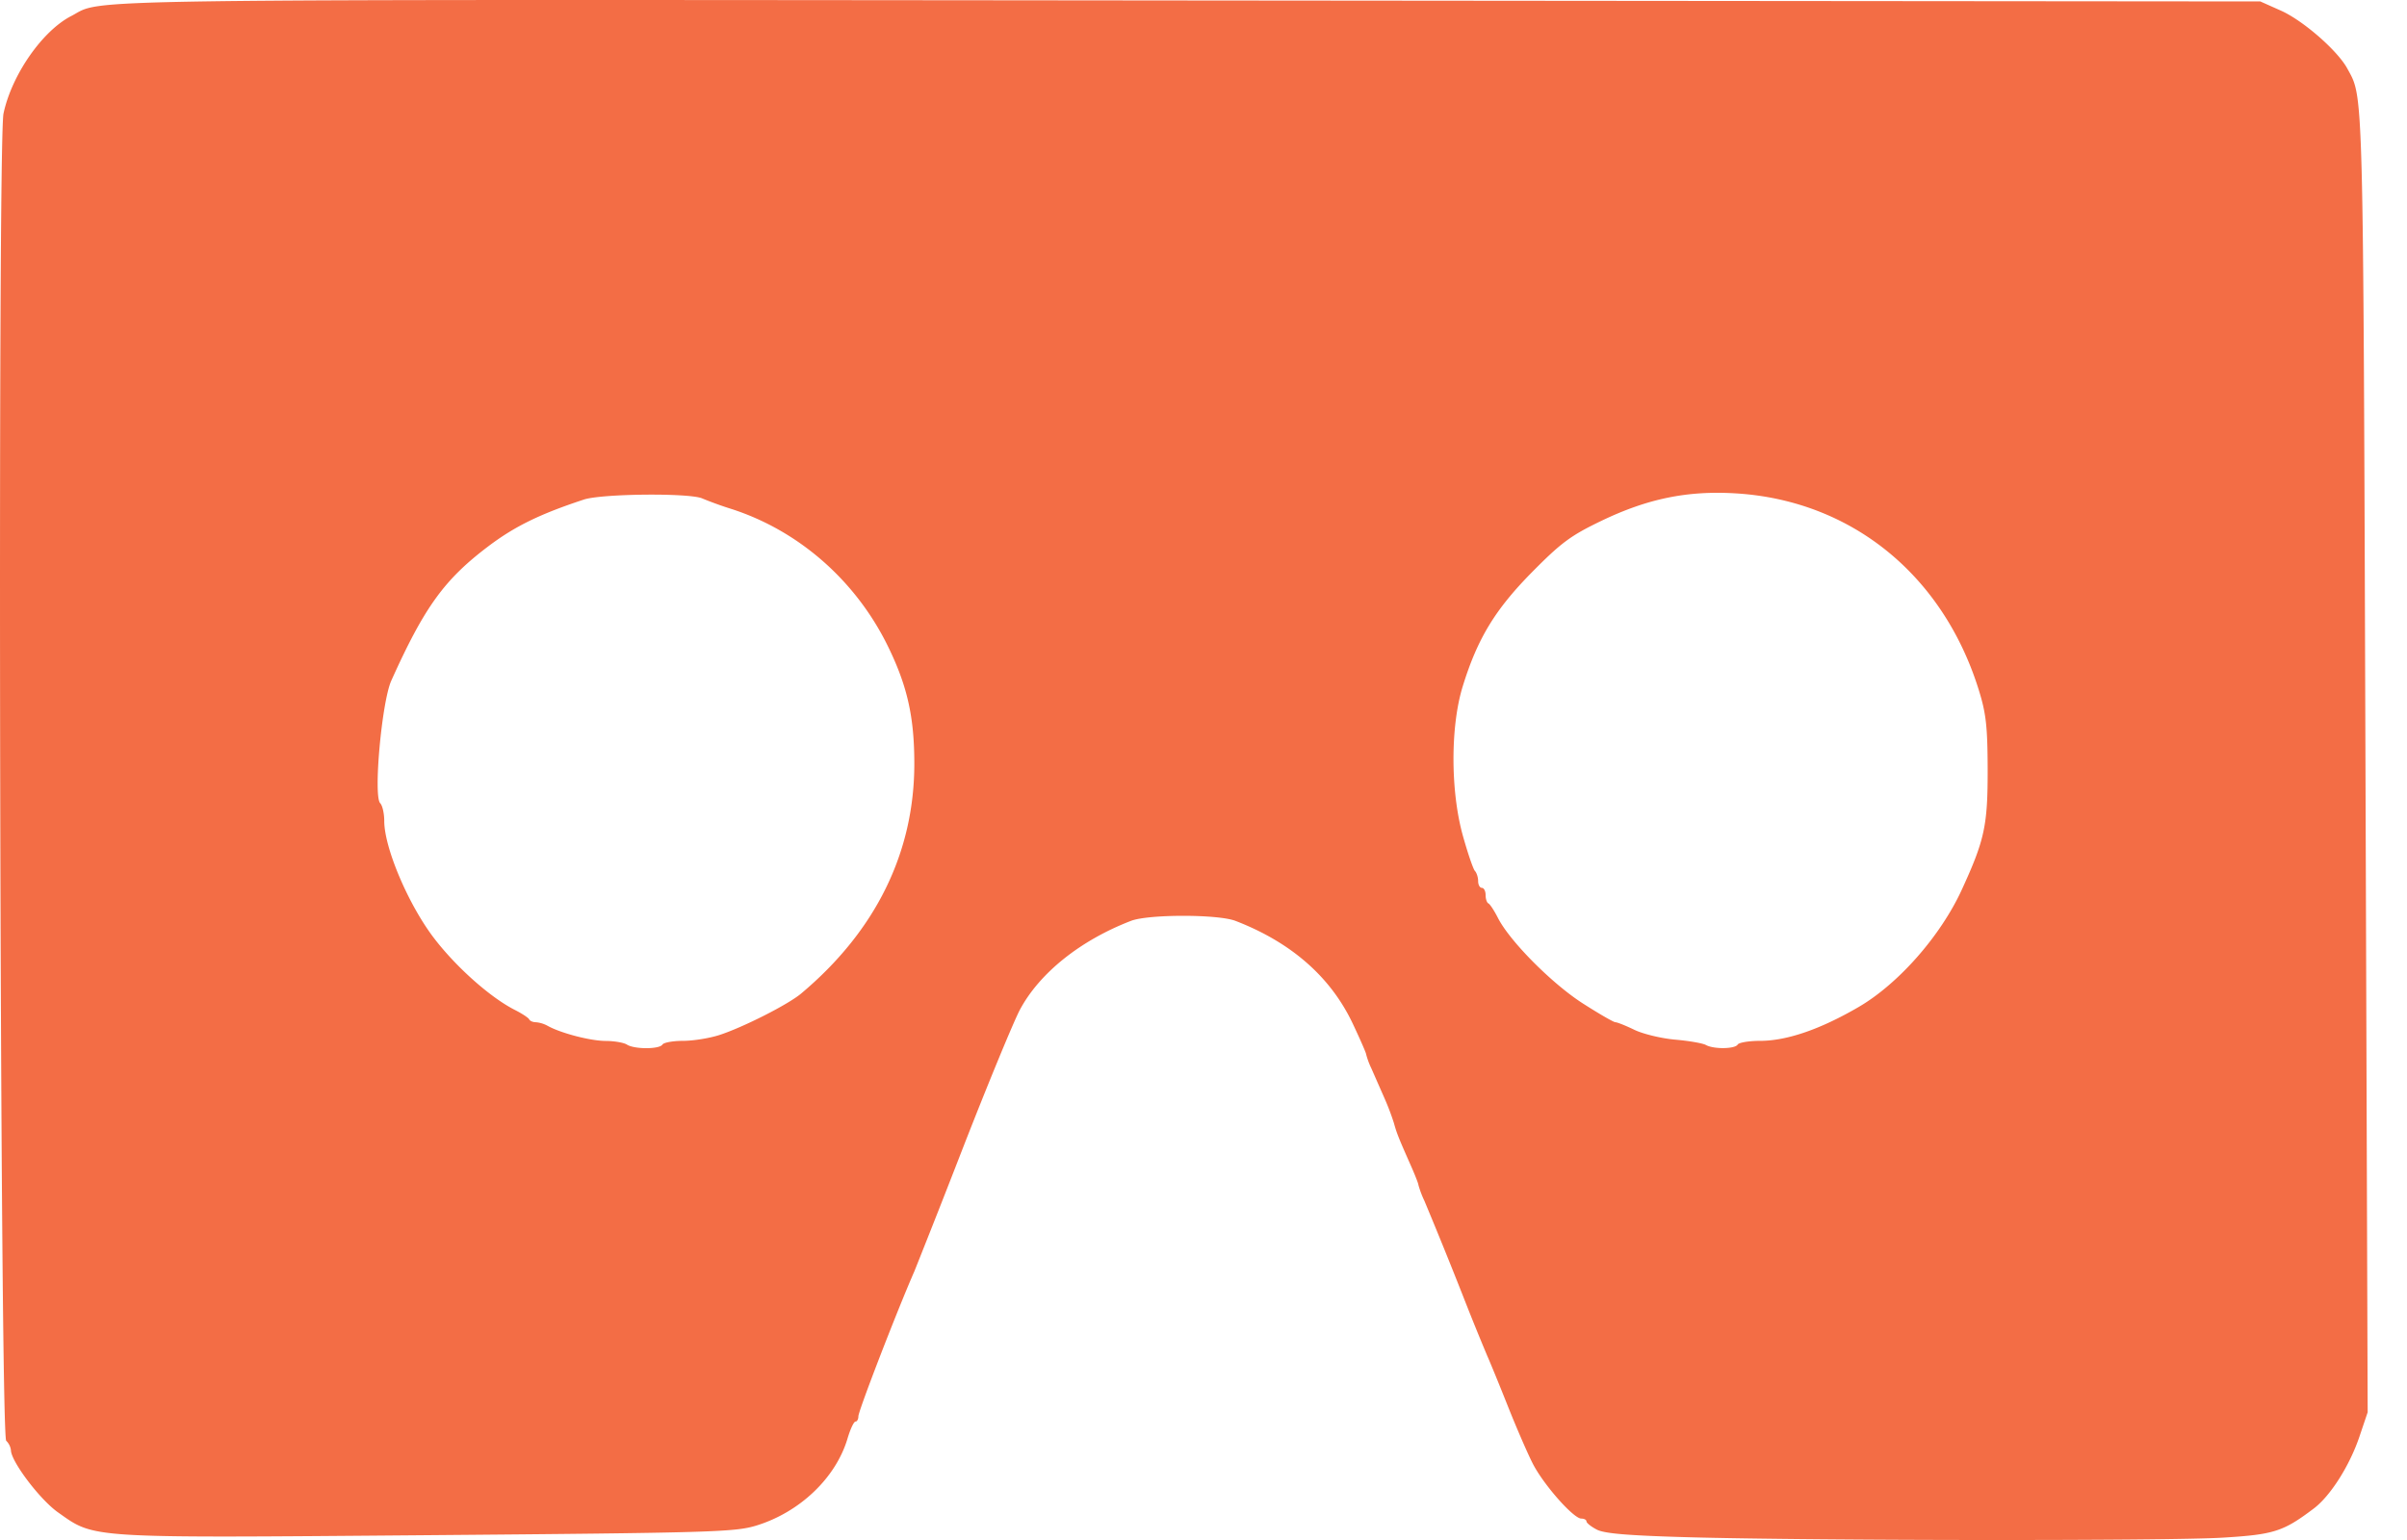
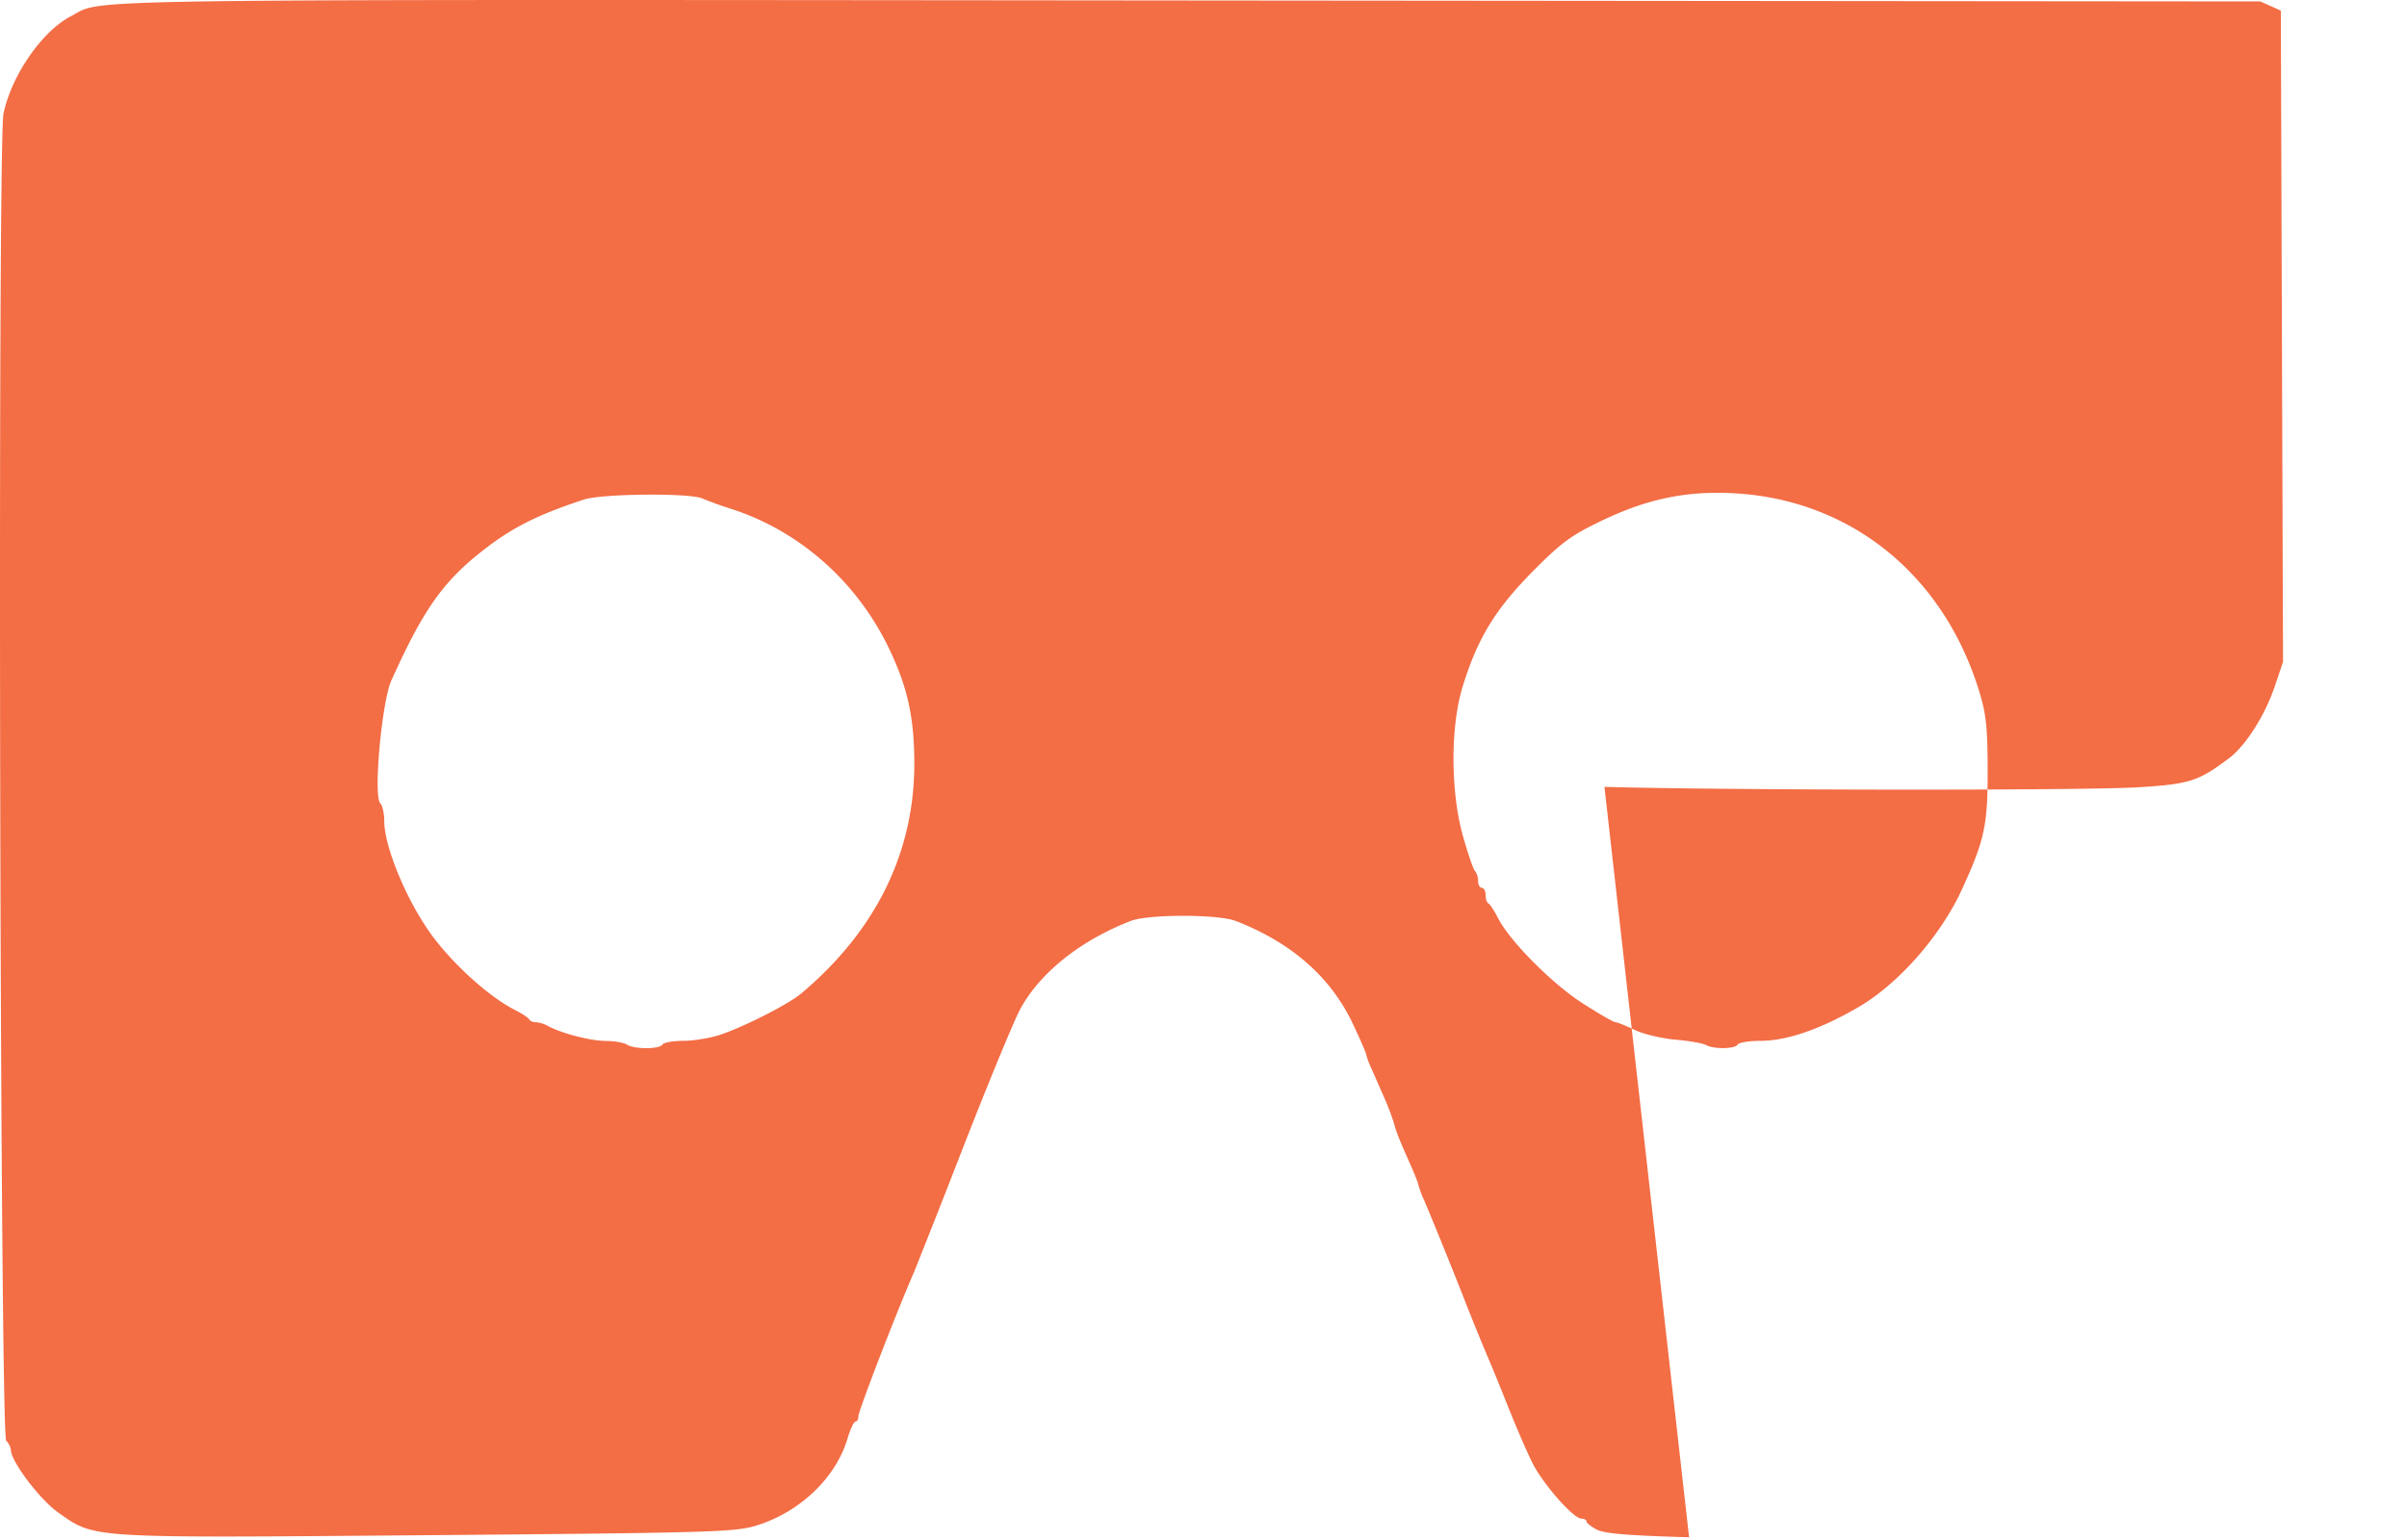
<svg xmlns="http://www.w3.org/2000/svg" width="50" height="32" viewBox="0 0 50 32">
-   <path fill="#F36D45" fill-rule="nonzero" d="M35.087 31.943c-1.263-.035-1.762-.076-1.919-.16-.117-.061-.213-.138-.213-.17s-.048-.058-.107-.058c-.163 0-.789-.71-1.01-1.146-.11-.216-.342-.753-.517-1.193-.175-.441-.366-.906-.423-1.034a52.144 52.144 0 0 1-.503-1.241 100.76 100.76 0 0 0-.807-1.99 2.057 2.057 0 0 1-.124-.33c0-.026-.073-.213-.163-.415-.246-.556-.288-.66-.346-.871a5.28 5.28 0 0 0-.208-.543 436.95 436.95 0 0 1-.261-.594 1.618 1.618 0 0 1-.108-.293c0-.026-.126-.314-.28-.64-.46-.968-1.277-1.684-2.434-2.13-.362-.14-1.81-.14-2.171 0-1.055.407-1.901 1.085-2.309 1.851-.13.247-.66 1.53-1.176 2.853a274.633 274.633 0 0 1-1.014 2.578c-.358.815-1.163 2.9-1.163 3.012 0 .06-.027.11-.06.11-.034 0-.107.156-.164.347-.241.82-.991 1.536-1.896 1.814-.445.136-.912.15-6.837.2-7.106.059-6.894.072-7.667-.473-.376-.264-.98-1.063-.98-1.295a.335.335 0 0 0-.098-.194C0 29.808-.055 2.958.073 2.358c.17-.8.804-1.713 1.405-2.024C2.183-.03.832-.012 24.668.01l22.285.02.426.19c.462.206 1.18.832 1.382 1.206.338.622.327.197.376 14.386l.046 13.533-.17.504c-.205.608-.604 1.236-.951 1.498-.634.478-.823.539-1.885.604-1.134.07-8.482.064-11.09-.008zM13.76 21.706c.026-.043.219-.078.428-.078.21 0 .547-.054.752-.12.494-.16 1.432-.635 1.703-.864 1.551-1.302 2.353-2.935 2.35-4.786-.001-.958-.145-1.6-.54-2.412-.666-1.372-1.852-2.416-3.259-2.87a7.507 7.507 0 0 1-.604-.218c-.256-.118-2.082-.101-2.46.022-.91.3-1.426.551-1.976.964-.922.695-1.336 1.266-2.026 2.8-.198.442-.375 2.4-.23 2.546.046.046.084.212.084.37 0 .562.51 1.758 1.047 2.451.463.6 1.164 1.22 1.667 1.475.15.076.283.164.297.196.015.032.076.059.137.059a.62.62 0 0 1 .246.075c.274.153.887.312 1.204.314.18 0 .379.035.443.076.153.099.675.099.737 0zm22.335 0c.026-.043.237-.078.467-.078.555 0 1.252-.24 2.048-.704.828-.483 1.702-1.478 2.142-2.437.476-1.037.54-1.334.537-2.52-.003-.873-.033-1.144-.184-1.629-.744-2.395-2.652-3.94-5.047-4.086-1.003-.061-1.83.108-2.794.571-.634.305-.833.452-1.436 1.062-.77.78-1.136 1.382-1.443 2.376-.257.83-.256 2.172.002 3.102.101.362.214.692.25.733.038.04.068.136.068.213 0 .077.035.14.078.14.042 0 .077.067.077.148 0 .082.026.16.058.175.032.014.121.15.198.301.244.481 1.12 1.364 1.76 1.775.337.216.643.393.68.393.037 0 .214.07.395.158.18.087.562.179.848.204.286.025.573.075.637.111.163.09.601.085.66-.008z" />
+   <path fill="#F36D45" fill-rule="nonzero" d="M35.087 31.943c-1.263-.035-1.762-.076-1.919-.16-.117-.061-.213-.138-.213-.17s-.048-.058-.107-.058c-.163 0-.789-.71-1.01-1.146-.11-.216-.342-.753-.517-1.193-.175-.441-.366-.906-.423-1.034a52.144 52.144 0 0 1-.503-1.241 100.76 100.76 0 0 0-.807-1.99 2.057 2.057 0 0 1-.124-.33c0-.026-.073-.213-.163-.415-.246-.556-.288-.66-.346-.871a5.28 5.28 0 0 0-.208-.543 436.95 436.95 0 0 1-.261-.594 1.618 1.618 0 0 1-.108-.293c0-.026-.126-.314-.28-.64-.46-.968-1.277-1.684-2.434-2.13-.362-.14-1.81-.14-2.171 0-1.055.407-1.901 1.085-2.309 1.851-.13.247-.66 1.53-1.176 2.853a274.633 274.633 0 0 1-1.014 2.578c-.358.815-1.163 2.9-1.163 3.012 0 .06-.027.11-.06.11-.034 0-.107.156-.164.347-.241.82-.991 1.536-1.896 1.814-.445.136-.912.15-6.837.2-7.106.059-6.894.072-7.667-.473-.376-.264-.98-1.063-.98-1.295a.335.335 0 0 0-.098-.194C0 29.808-.055 2.958.073 2.358c.17-.8.804-1.713 1.405-2.024C2.183-.03.832-.012 24.668.01l22.285.02.426.19l.046 13.533-.17.504c-.205.608-.604 1.236-.951 1.498-.634.478-.823.539-1.885.604-1.134.07-8.482.064-11.09-.008zM13.76 21.706c.026-.043.219-.078.428-.078.21 0 .547-.054.752-.12.494-.16 1.432-.635 1.703-.864 1.551-1.302 2.353-2.935 2.35-4.786-.001-.958-.145-1.6-.54-2.412-.666-1.372-1.852-2.416-3.259-2.87a7.507 7.507 0 0 1-.604-.218c-.256-.118-2.082-.101-2.46.022-.91.3-1.426.551-1.976.964-.922.695-1.336 1.266-2.026 2.8-.198.442-.375 2.4-.23 2.546.046.046.084.212.084.37 0 .562.51 1.758 1.047 2.451.463.6 1.164 1.22 1.667 1.475.15.076.283.164.297.196.015.032.076.059.137.059a.62.62 0 0 1 .246.075c.274.153.887.312 1.204.314.18 0 .379.035.443.076.153.099.675.099.737 0zm22.335 0c.026-.043.237-.078.467-.078.555 0 1.252-.24 2.048-.704.828-.483 1.702-1.478 2.142-2.437.476-1.037.54-1.334.537-2.52-.003-.873-.033-1.144-.184-1.629-.744-2.395-2.652-3.94-5.047-4.086-1.003-.061-1.83.108-2.794.571-.634.305-.833.452-1.436 1.062-.77.78-1.136 1.382-1.443 2.376-.257.83-.256 2.172.002 3.102.101.362.214.692.25.733.038.04.068.136.068.213 0 .077.035.14.078.14.042 0 .077.067.077.148 0 .082.026.16.058.175.032.014.121.15.198.301.244.481 1.12 1.364 1.76 1.775.337.216.643.393.68.393.037 0 .214.07.395.158.18.087.562.179.848.204.286.025.573.075.637.111.163.09.601.085.66-.008z" />
</svg>